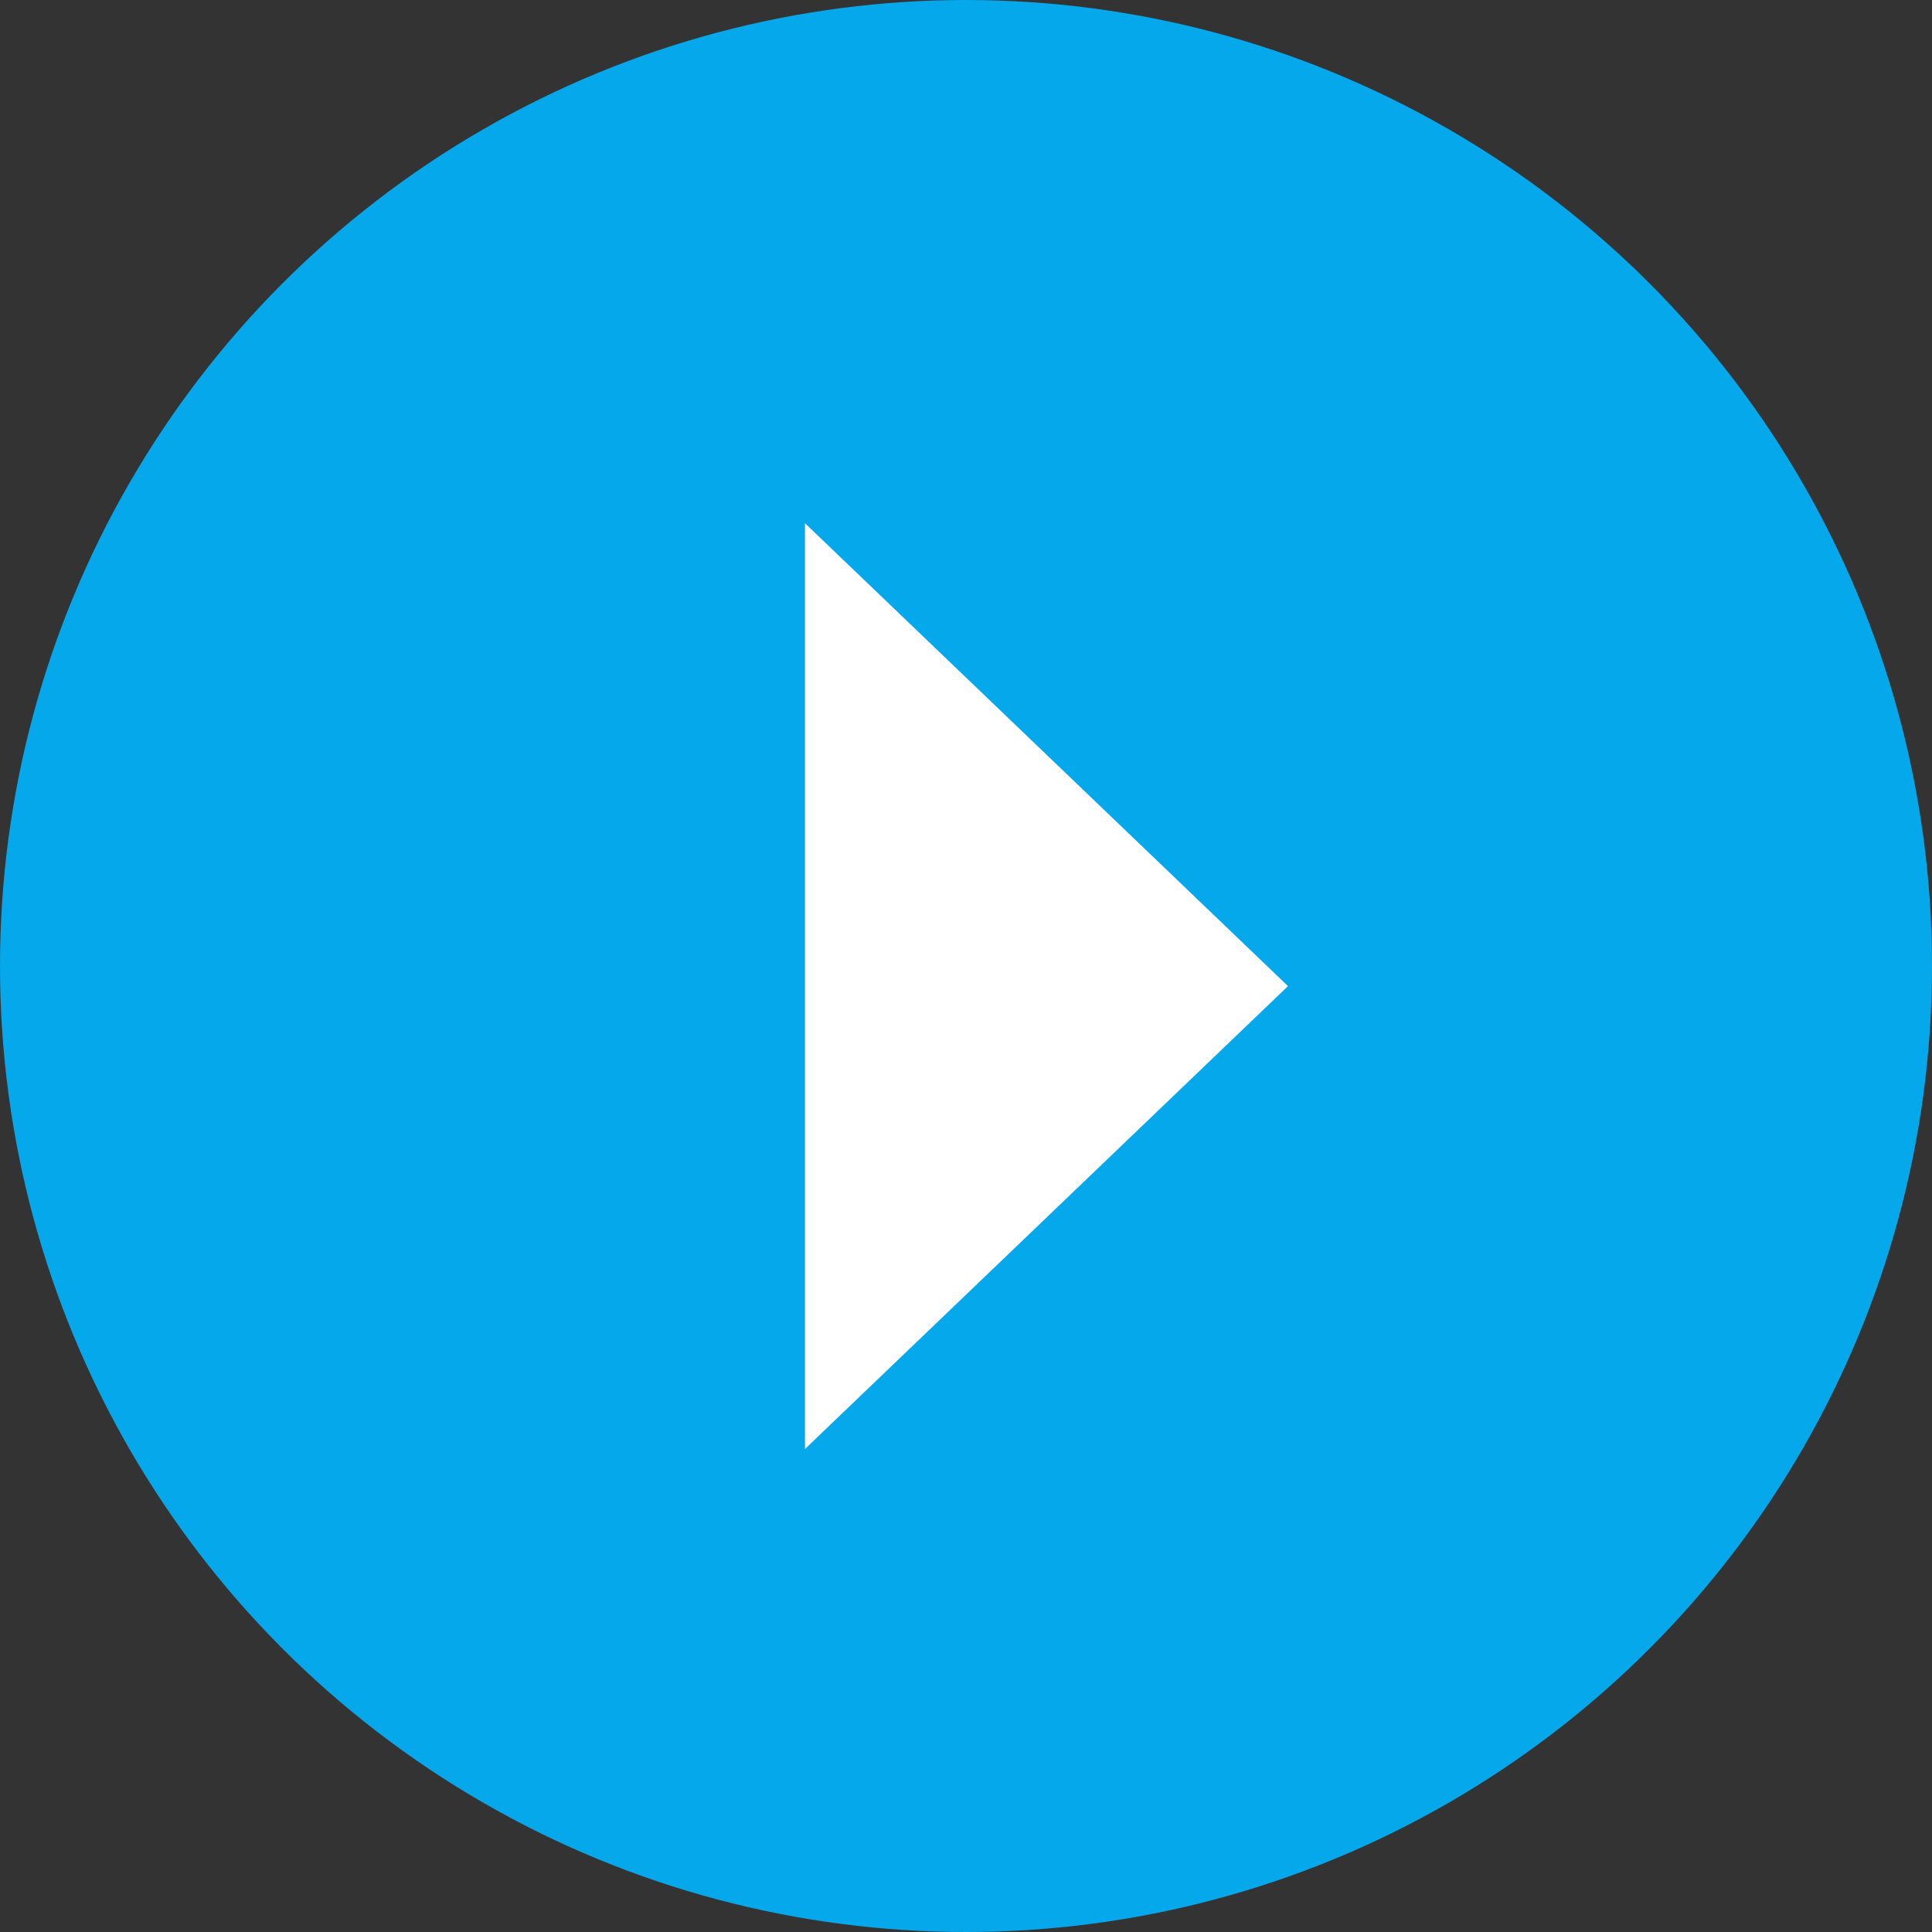
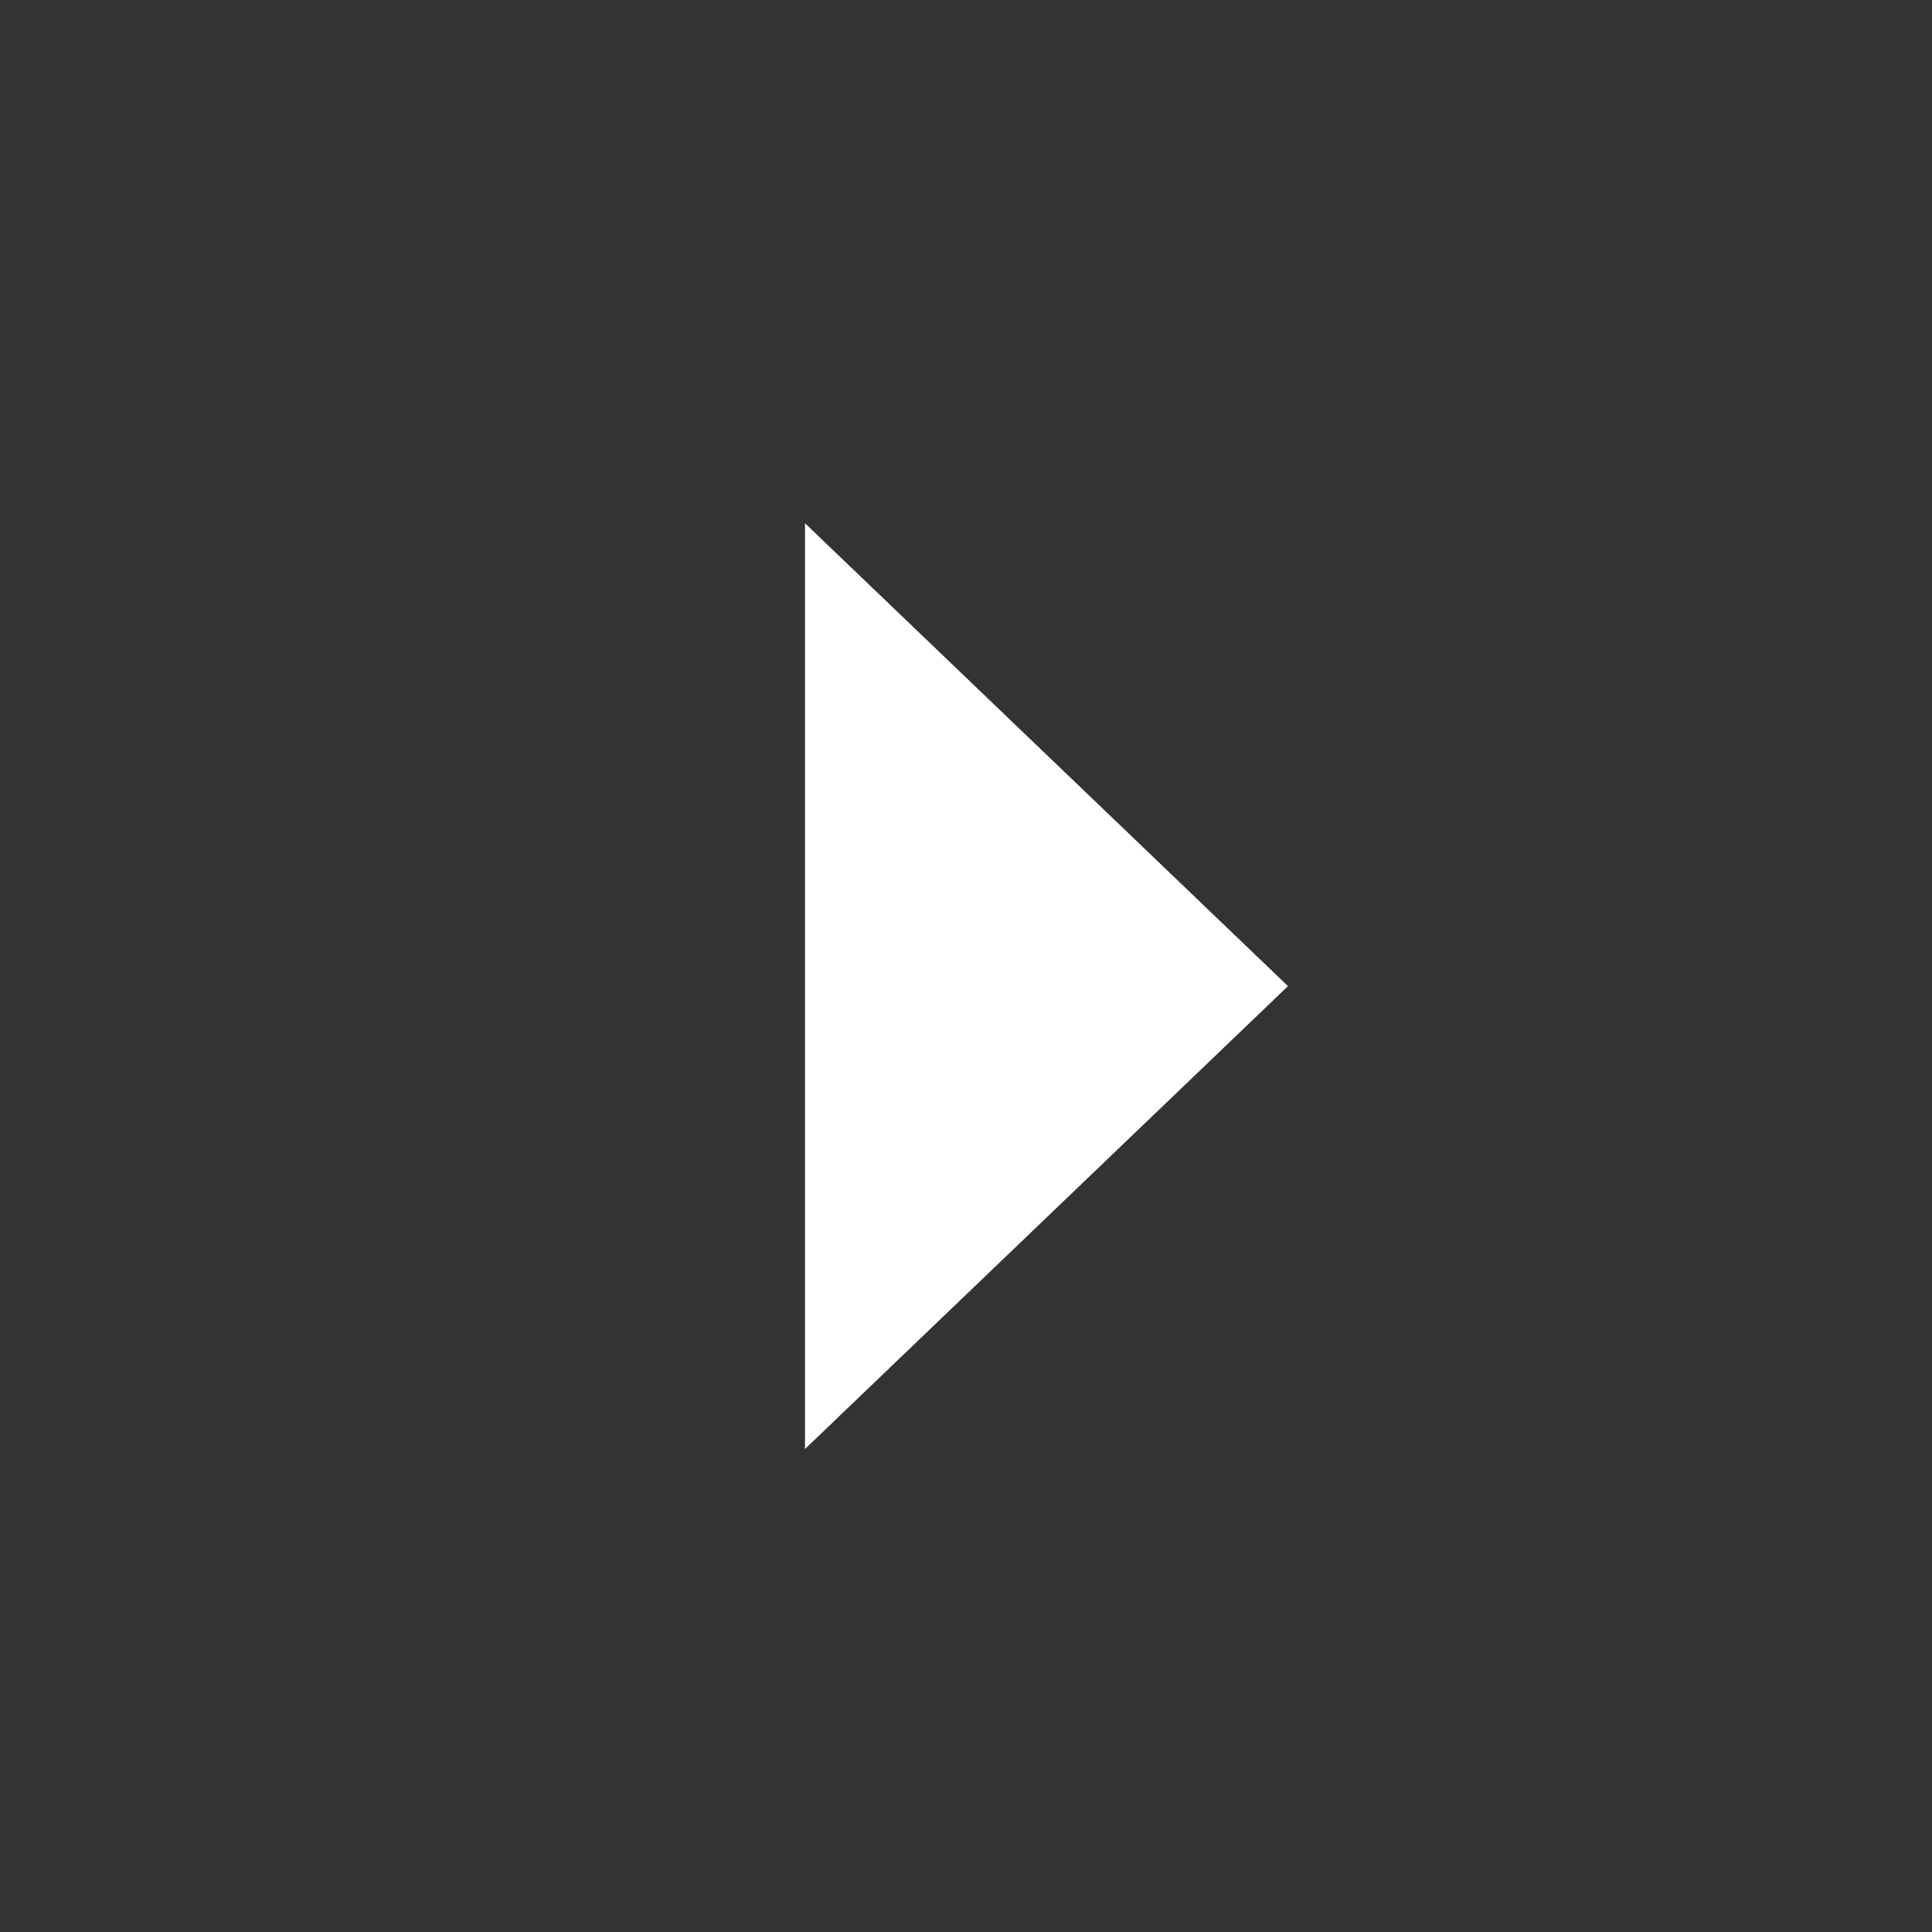
<svg xmlns="http://www.w3.org/2000/svg" width="48" height="48" viewBox="0 0 48 48">
  <rect x="0" y="0" width="48" height="48" fill="#333333" stroke="none" />
  <g id="グループ_85" data-name="グループ 85" transform="translate(-1436 -2725)">
-     <circle id="楕円形_10" data-name="楕円形 10" cx="24" cy="24" r="24" transform="translate(1484 2773) rotate(180)" fill="#05a8eb" />
    <path id="多角形_2" data-name="多角形 2" d="M11.5,0,23,12H0Z" transform="translate(1468 2738) rotate(90)" fill="#fff" />
  </g>
</svg>